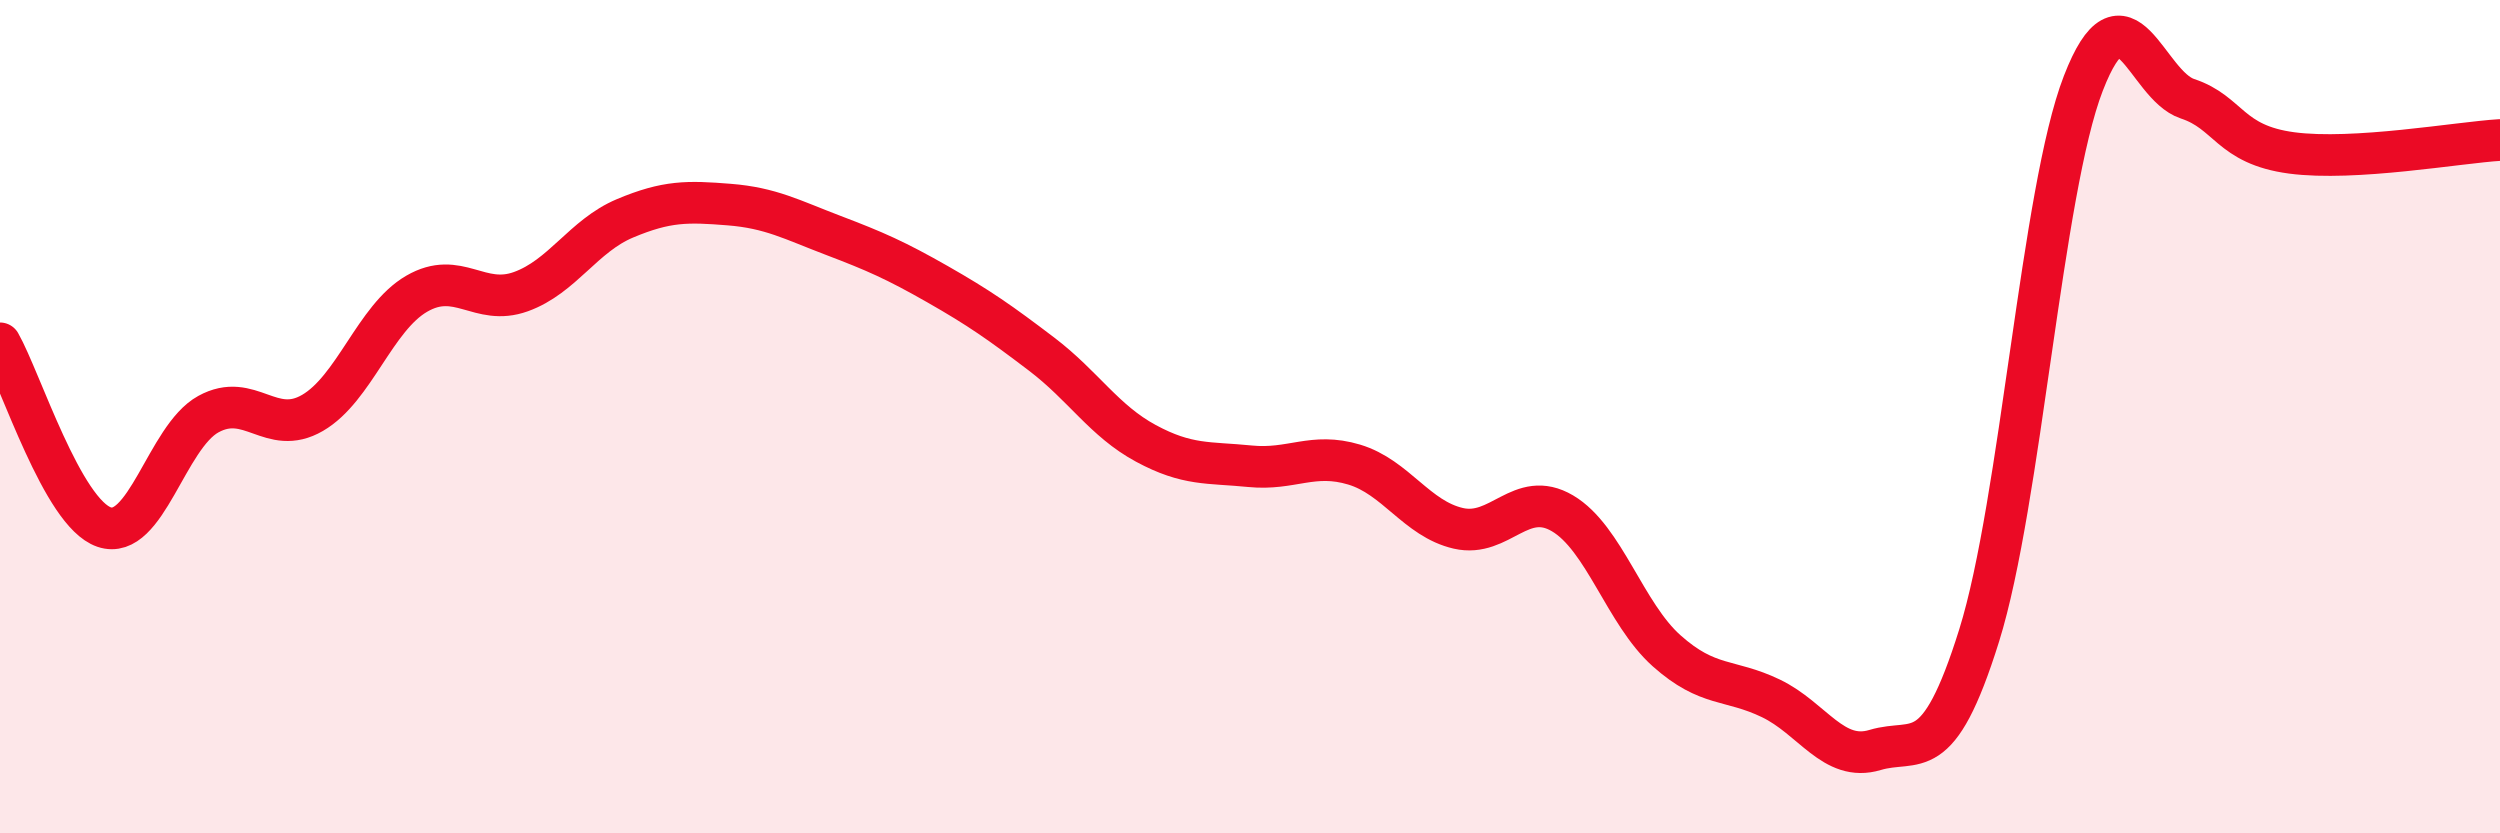
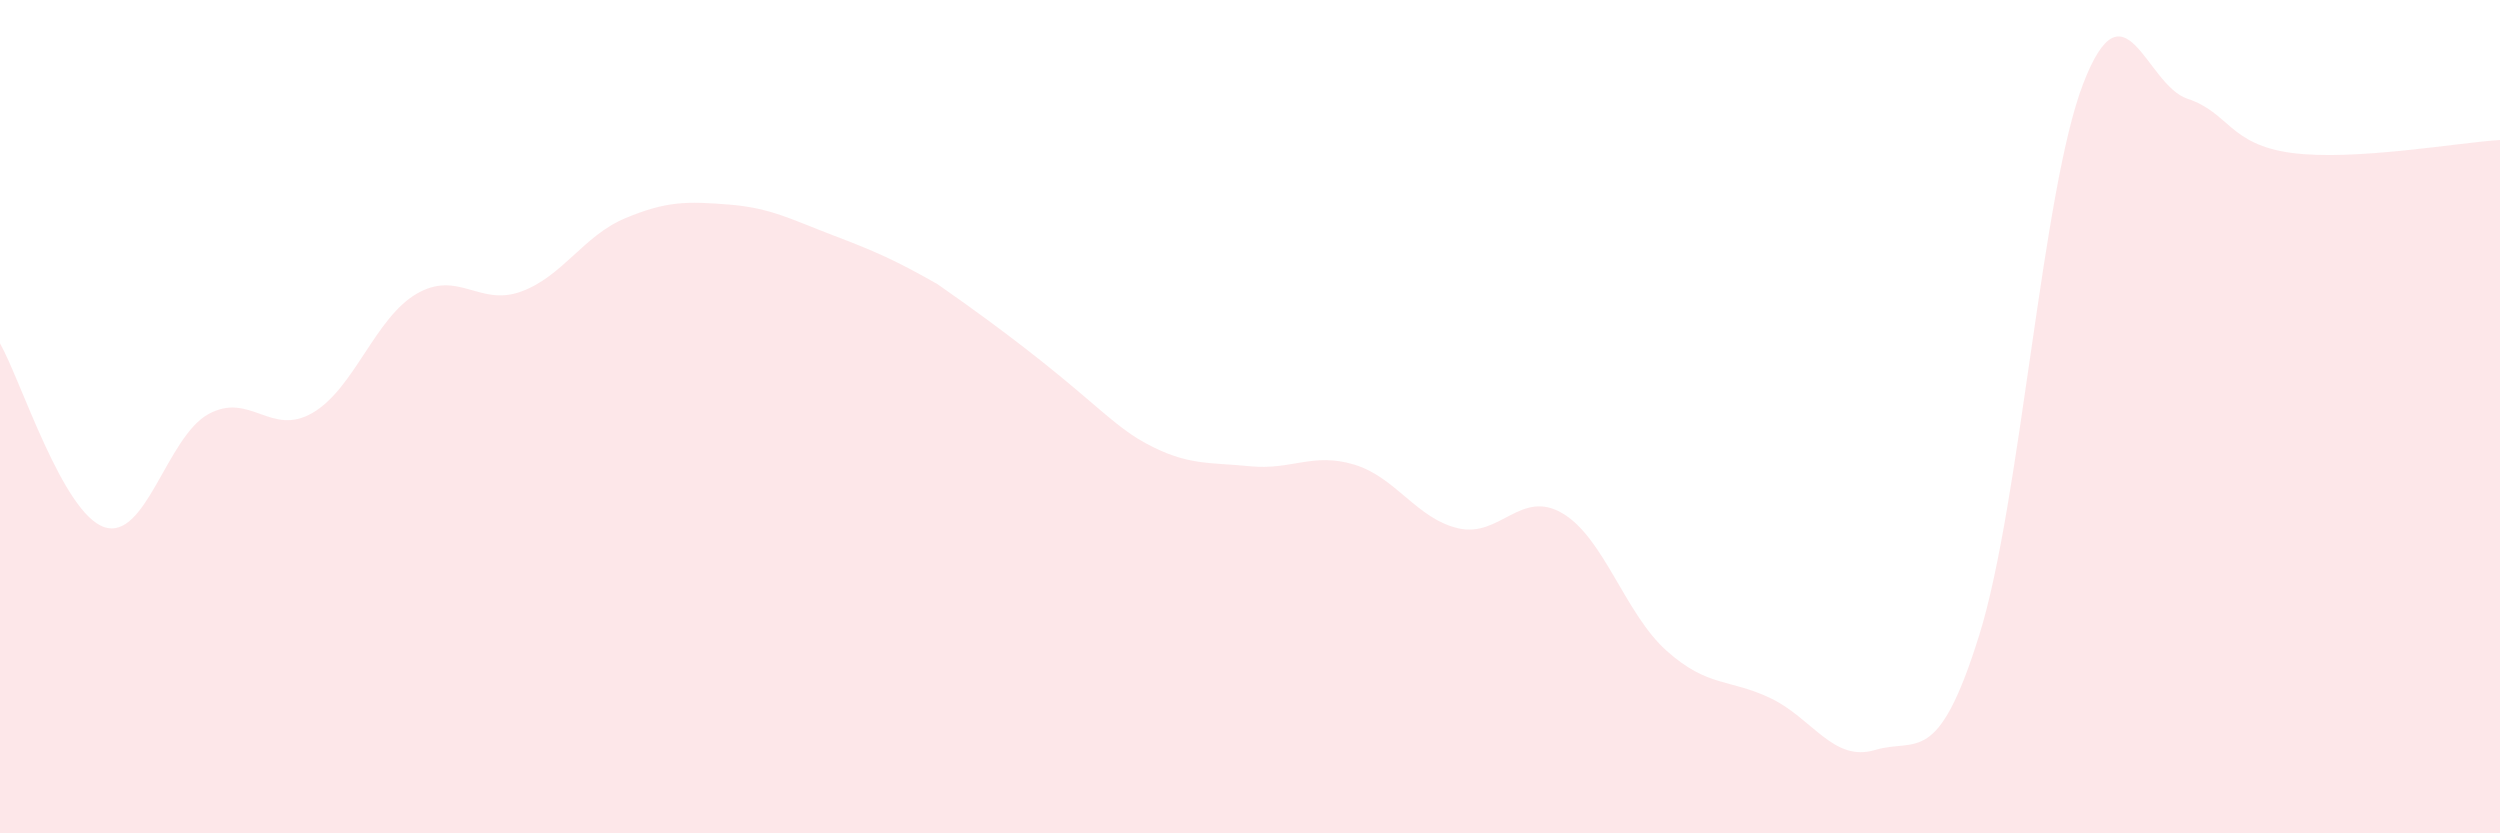
<svg xmlns="http://www.w3.org/2000/svg" width="60" height="20" viewBox="0 0 60 20">
-   <path d="M 0,8.24 C 0.5,9.12 1.5,12.31 2.5,12.65 C 3.5,12.99 4,10.49 5,9.94 C 6,9.39 6.5,10.49 7.5,9.91 C 8.5,9.33 9,7.63 10,7.05 C 11,6.47 11.5,7.36 12.5,7 C 13.5,6.64 14,5.66 15,5.24 C 16,4.82 16.5,4.83 17.5,4.91 C 18.5,4.99 19,5.27 20,5.65 C 21,6.03 21.5,6.25 22.5,6.82 C 23.5,7.39 24,7.74 25,8.5 C 26,9.26 26.5,10.1 27.5,10.64 C 28.5,11.18 29,11.09 30,11.19 C 31,11.29 31.5,10.85 32.5,11.15 C 33.5,11.45 34,12.45 35,12.68 C 36,12.91 36.5,11.73 37.5,12.32 C 38.5,12.91 39,14.73 40,15.62 C 41,16.51 41.5,16.28 42.5,16.76 C 43.5,17.24 44,18.3 45,18 C 46,17.7 46.5,18.45 47.5,15.25 C 48.5,12.05 49,4.58 50,2 C 51,-0.58 51.5,2.04 52.5,2.37 C 53.5,2.7 53.5,3.47 55,3.67 C 56.5,3.87 59,3.42 60,3.36L60 20L0 20Z" fill="#EB0A25" opacity="0.1" stroke-linecap="round" stroke-linejoin="round" />
-   <path d="M 0,8.24 C 0.5,9.12 1.5,12.31 2.5,12.65 C 3.5,12.99 4,10.49 5,9.94 C 6,9.39 6.5,10.49 7.5,9.91 C 8.5,9.33 9,7.63 10,7.05 C 11,6.47 11.5,7.36 12.5,7 C 13.5,6.64 14,5.66 15,5.24 C 16,4.82 16.5,4.83 17.5,4.91 C 18.5,4.99 19,5.27 20,5.65 C 21,6.03 21.5,6.25 22.5,6.82 C 23.5,7.39 24,7.74 25,8.5 C 26,9.26 26.5,10.1 27.5,10.64 C 28.5,11.18 29,11.09 30,11.19 C 31,11.29 31.5,10.85 32.5,11.15 C 33.5,11.45 34,12.45 35,12.68 C 36,12.91 36.5,11.73 37.5,12.32 C 38.5,12.91 39,14.73 40,15.62 C 41,16.51 41.5,16.28 42.5,16.76 C 43.5,17.24 44,18.3 45,18 C 46,17.7 46.5,18.45 47.5,15.25 C 48.5,12.05 49,4.58 50,2 C 51,-0.58 51.5,2.04 52.5,2.37 C 53.5,2.7 53.5,3.47 55,3.67 C 56.5,3.87 59,3.42 60,3.36" stroke="#EB0A25" stroke-width="1" fill="none" stroke-linecap="round" stroke-linejoin="round" />
+   <path d="M 0,8.24 C 0.5,9.12 1.5,12.31 2.5,12.65 C 3.5,12.99 4,10.49 5,9.94 C 6,9.39 6.5,10.49 7.5,9.91 C 8.5,9.33 9,7.63 10,7.05 C 11,6.47 11.5,7.36 12.5,7 C 13.5,6.64 14,5.66 15,5.24 C 16,4.82 16.5,4.83 17.5,4.91 C 18.5,4.99 19,5.27 20,5.65 C 21,6.03 21.5,6.25 22.5,6.82 C 26,9.26 26.5,10.1 27.5,10.64 C 28.5,11.18 29,11.09 30,11.19 C 31,11.29 31.5,10.85 32.5,11.15 C 33.5,11.45 34,12.45 35,12.68 C 36,12.91 36.5,11.73 37.5,12.32 C 38.5,12.91 39,14.73 40,15.62 C 41,16.51 41.5,16.28 42.5,16.76 C 43.5,17.24 44,18.3 45,18 C 46,17.7 46.5,18.45 47.5,15.25 C 48.5,12.05 49,4.58 50,2 C 51,-0.58 51.5,2.04 52.5,2.37 C 53.5,2.7 53.5,3.47 55,3.67 C 56.5,3.87 59,3.42 60,3.36L60 20L0 20Z" fill="#EB0A25" opacity="0.1" stroke-linecap="round" stroke-linejoin="round" />
</svg>